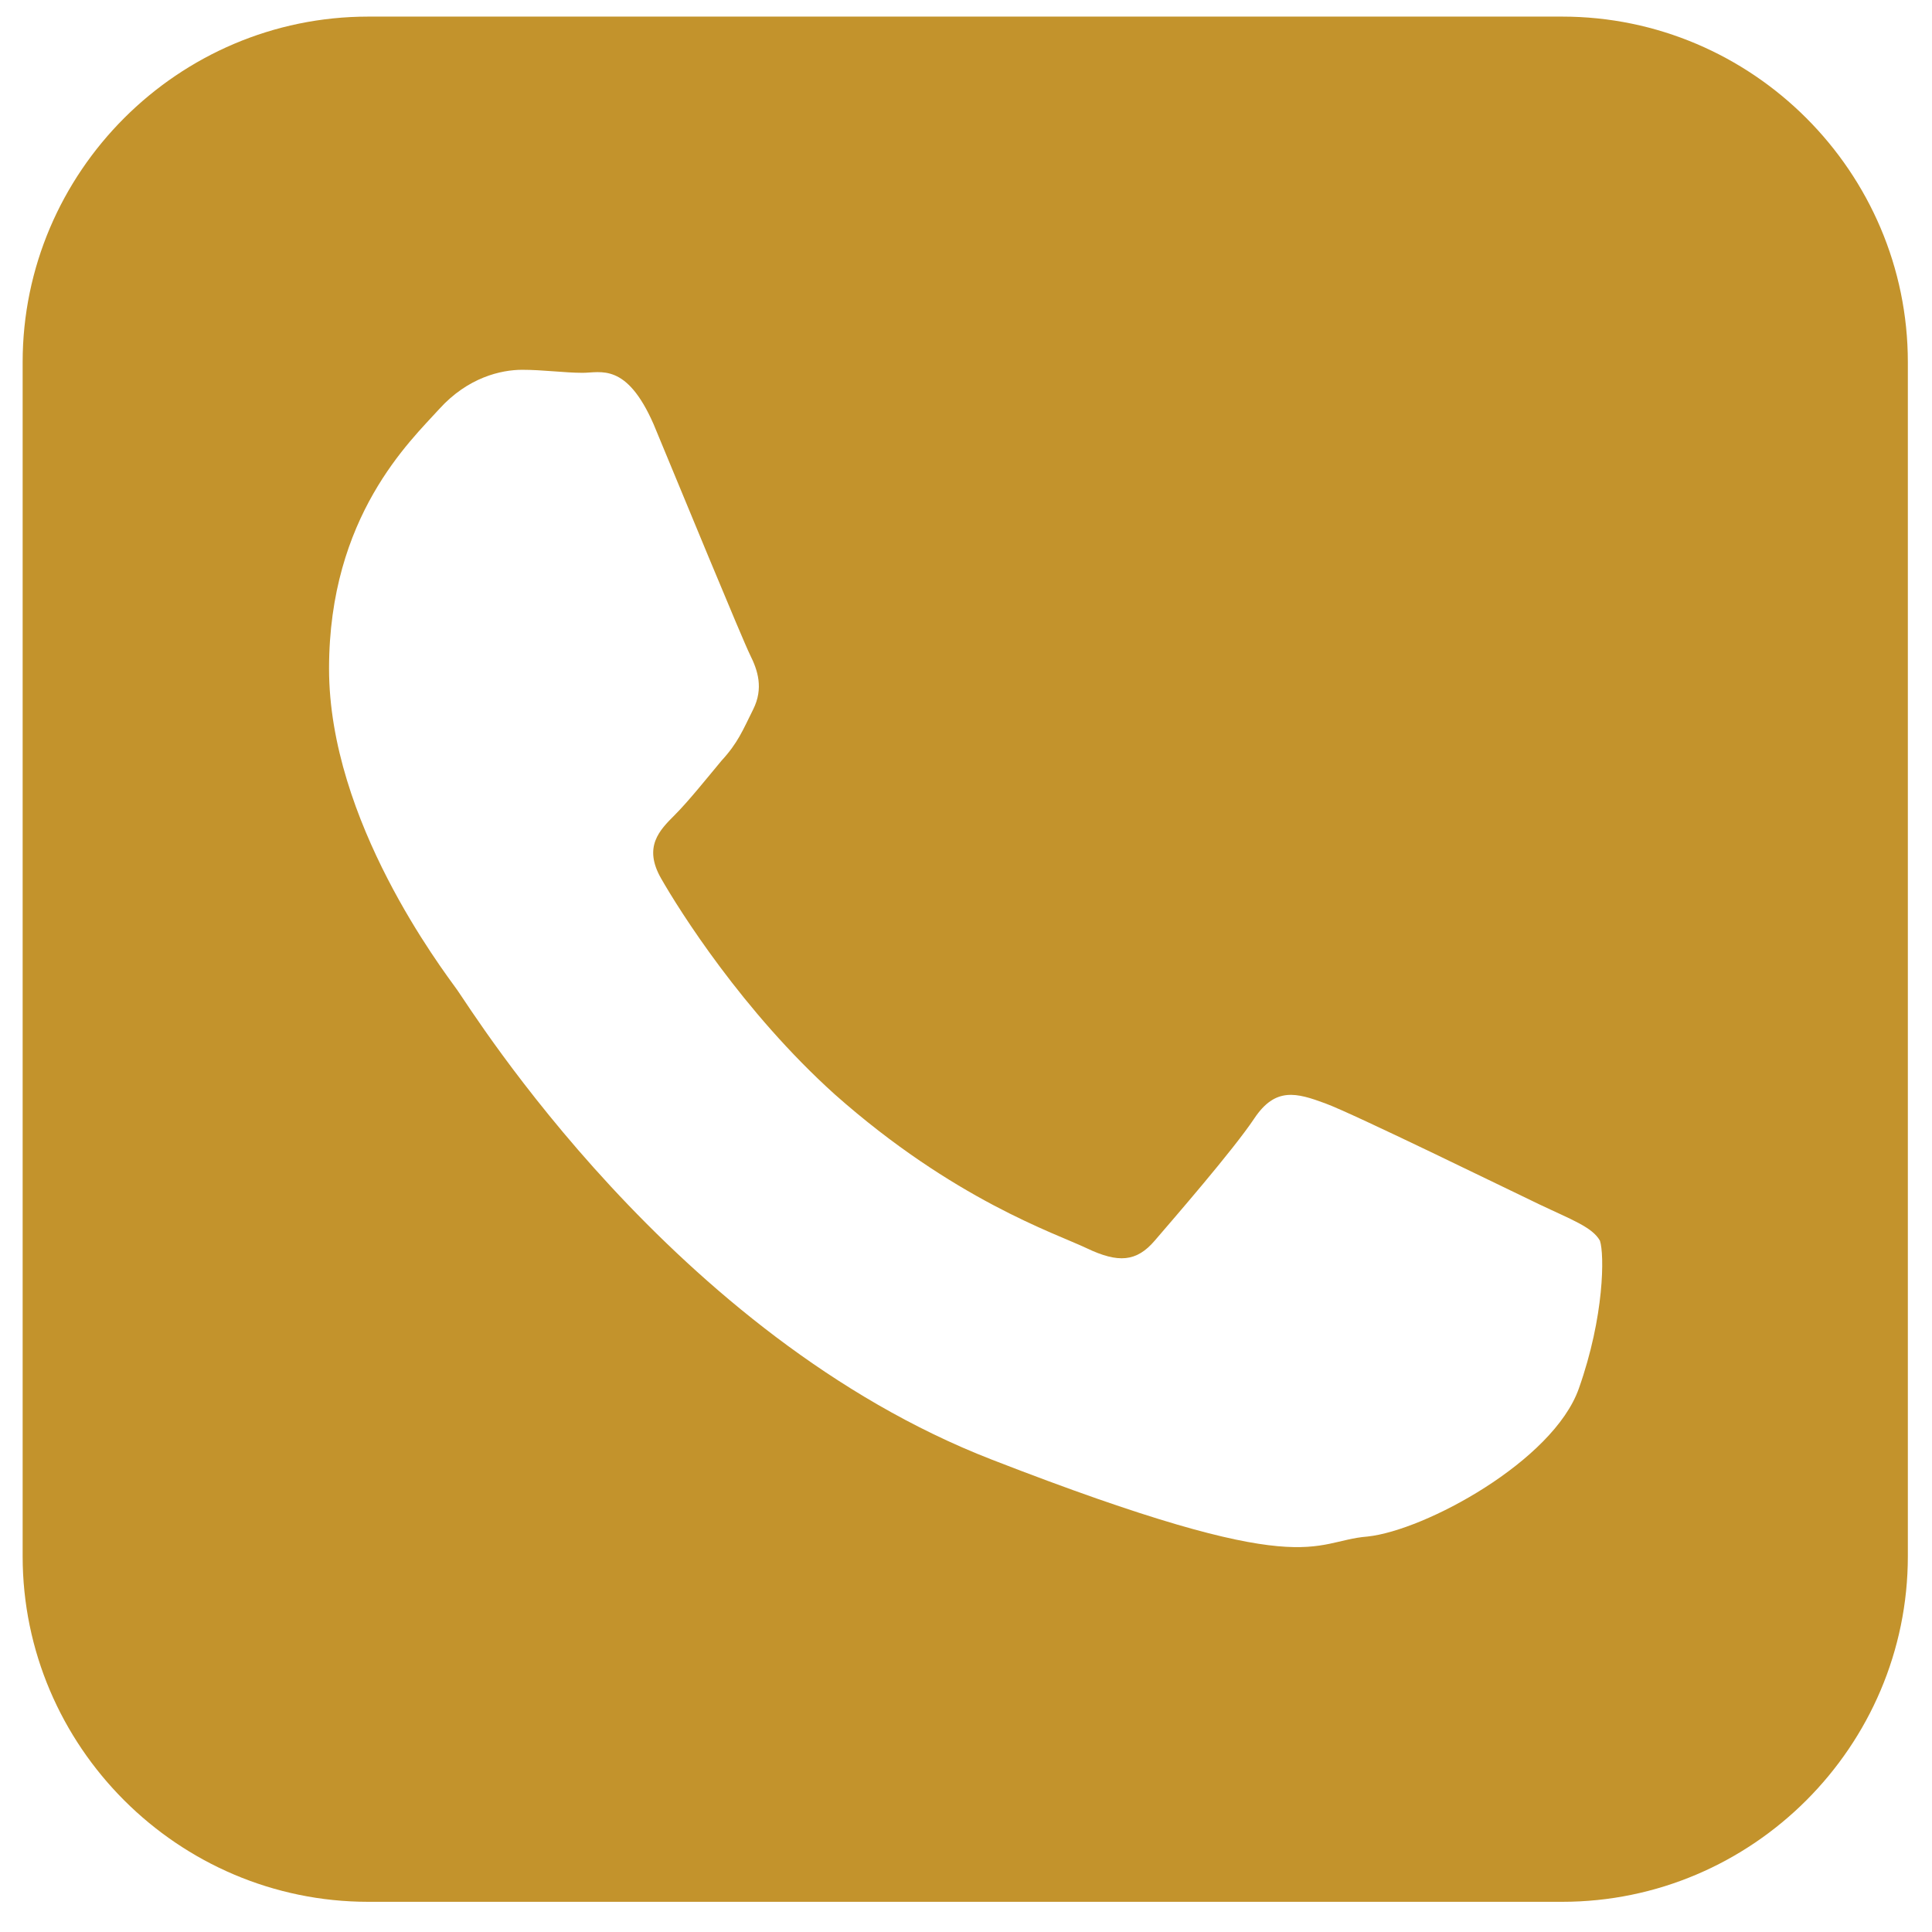
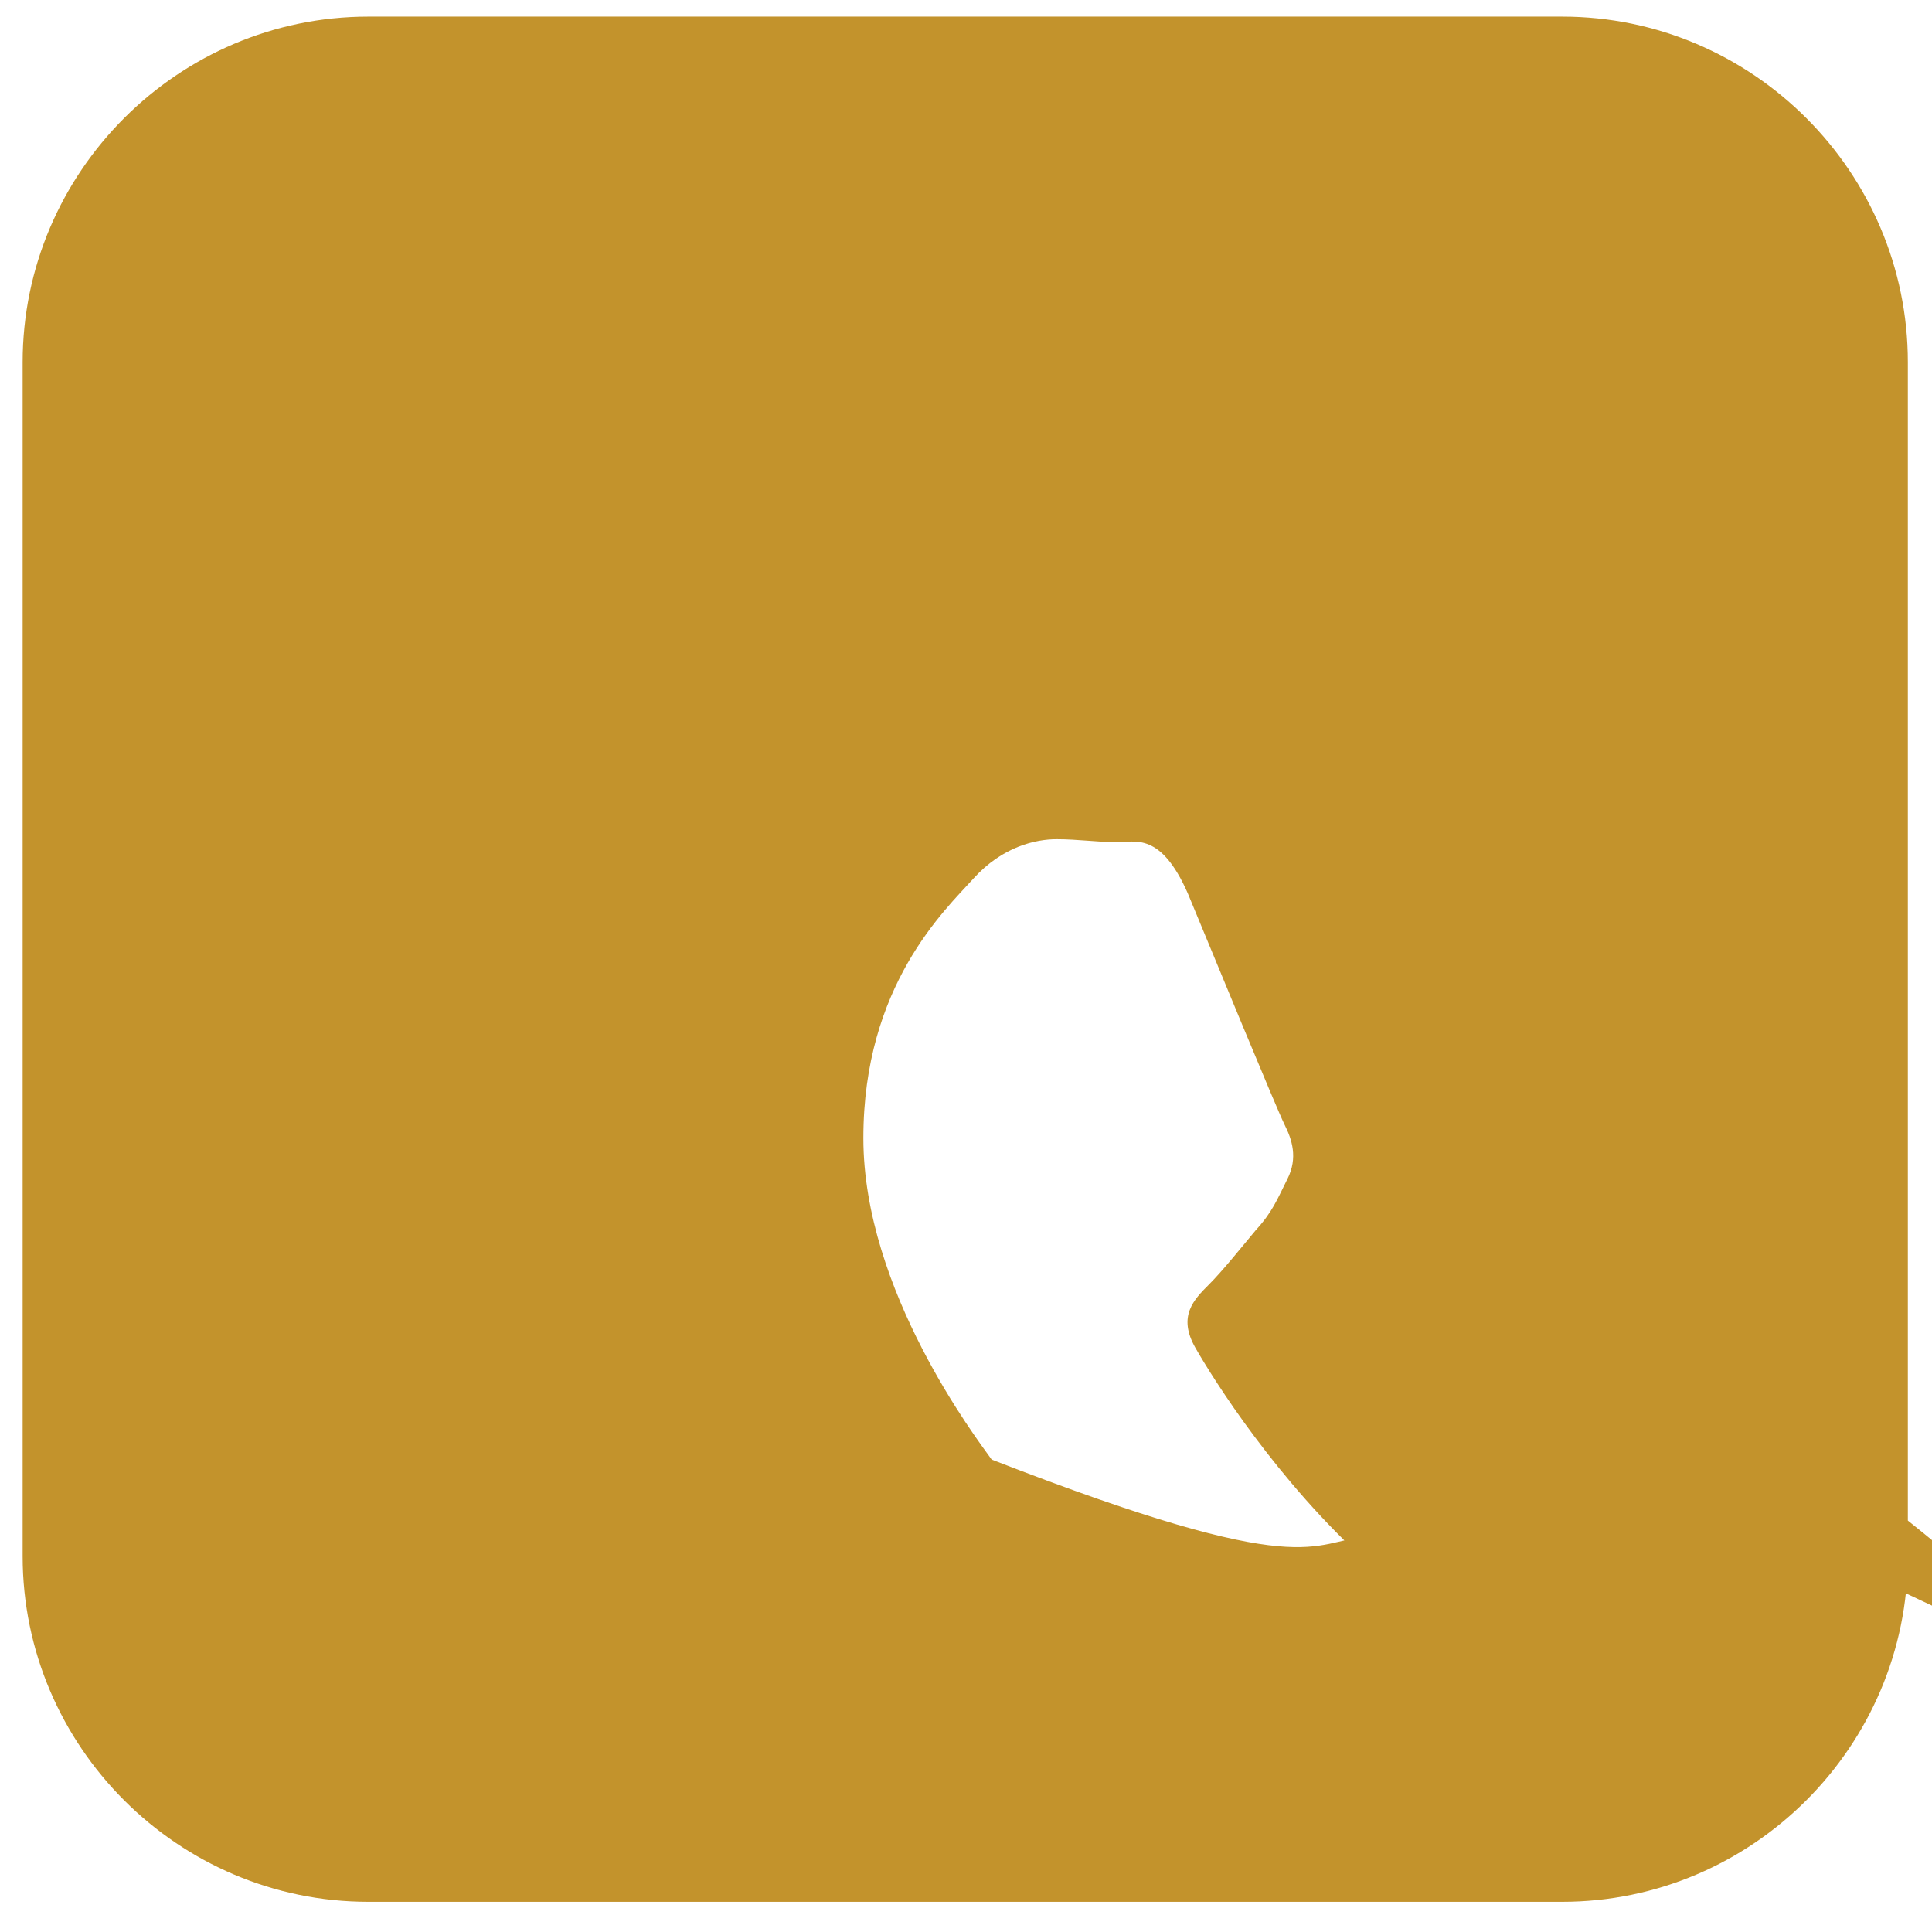
<svg xmlns="http://www.w3.org/2000/svg" version="1.1" id="Layer_1" x="0px" y="0px" viewBox="0 0 128 128" style="enable-background:new 0 0 128 128;" xml:space="preserve">
  <style type="text/css">
	.st0{fill:#C3932C;}
</style>
-   <path class="st0" d="M103.5,1.1H24.4C11.8,1.1,1.5,11.4,1.5,24v79.1c0,12.6,10.3,22.9,22.9,22.9h79.1c12.6,0,22.9-10.3,22.9-22.9V24  C126.4,11.4,116.1,1.1,103.5,1.1z M104.6,92c-1.7,4.8-10.2,9.4-14,9.8c-3.8,0.3-3.8,3.1-24.9-5.1c-21.1-8.2-34.4-29.7-35.4-31.1  c-1-1.4-8.5-11.2-8.5-21.3c0-10.1,5.4-15.1,7.3-17.2c1.9-2.1,4.1-2.6,5.5-2.6c1.4,0,2.8,0.2,4,0.2c1.2,0,2.9-0.7,4.7,3.4  c1.7,4.1,5.9,14.3,6.4,15.3c0.5,1,0.9,2.2,0.2,3.6c-0.7,1.4-1,2.2-2.1,3.4c-1,1.2-2.2,2.7-3.1,3.6c-1,1-2.1,2.1-0.9,4.2  c1.2,2.1,5.4,8.8,11.5,14.3c7.9,7,14.6,9.2,16.7,10.2c2.1,1,3.3,0.9,4.5-0.5c1.2-1.4,5.2-6,6.6-8.1c1.4-2.1,2.8-1.7,4.7-1  c1.9,0.7,12.1,5.7,14.2,6.7c2.1,1,3.5,1.5,4,2.4C106.3,83.1,106.3,87.2,104.6,92z" />
+   <path class="st0" d="M103.5,1.1H24.4C11.8,1.1,1.5,11.4,1.5,24v79.1c0,12.6,10.3,22.9,22.9,22.9h79.1c12.6,0,22.9-10.3,22.9-22.9V24  C126.4,11.4,116.1,1.1,103.5,1.1z M104.6,92c-1.7,4.8-10.2,9.4-14,9.8c-3.8,0.3-3.8,3.1-24.9-5.1c-1-1.4-8.5-11.2-8.5-21.3c0-10.1,5.4-15.1,7.3-17.2c1.9-2.1,4.1-2.6,5.5-2.6c1.4,0,2.8,0.2,4,0.2c1.2,0,2.9-0.7,4.7,3.4  c1.7,4.1,5.9,14.3,6.4,15.3c0.5,1,0.9,2.2,0.2,3.6c-0.7,1.4-1,2.2-2.1,3.4c-1,1.2-2.2,2.7-3.1,3.6c-1,1-2.1,2.1-0.9,4.2  c1.2,2.1,5.4,8.8,11.5,14.3c7.9,7,14.6,9.2,16.7,10.2c2.1,1,3.3,0.9,4.5-0.5c1.2-1.4,5.2-6,6.6-8.1c1.4-2.1,2.8-1.7,4.7-1  c1.9,0.7,12.1,5.7,14.2,6.7c2.1,1,3.5,1.5,4,2.4C106.3,83.1,106.3,87.2,104.6,92z" />
</svg>